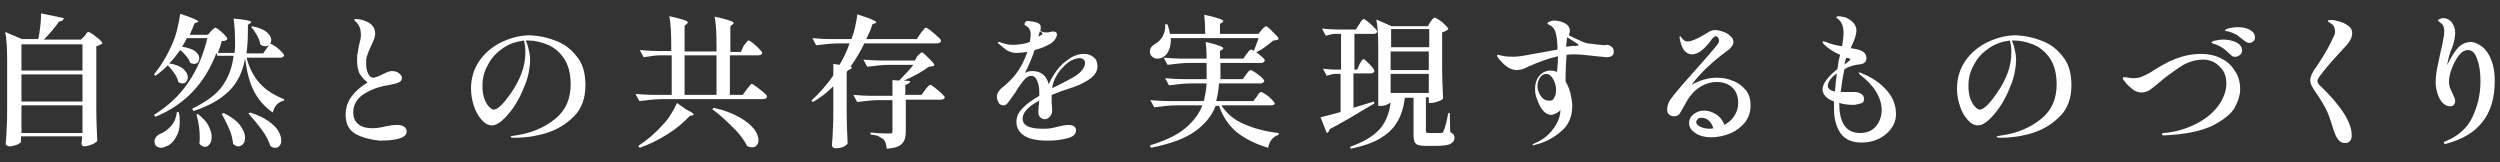
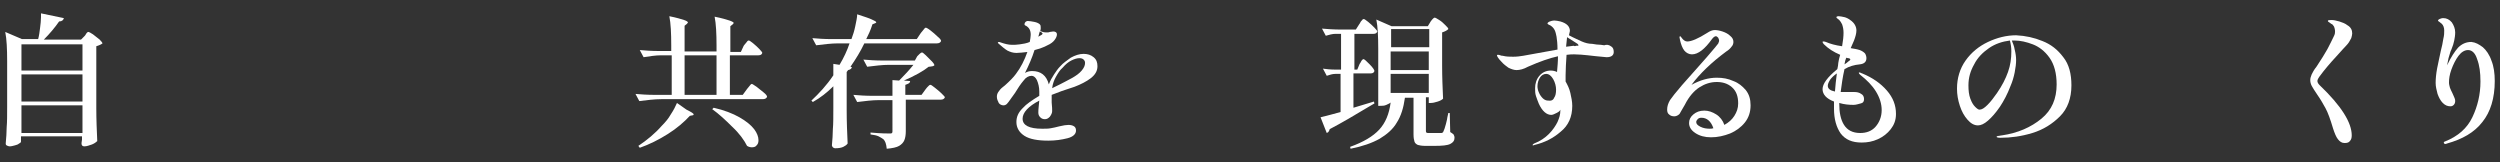
<svg xmlns="http://www.w3.org/2000/svg" version="1.1" id="レイヤー_1" x="0px" y="0px" viewBox="0 0 524.4 34" style="enable-background:new 0 0 524.4 34;" xml:space="preserve">
  <rect x="0" y="0" width="524.4" height="34" fill="#333333" stroke="none" />
  <style type="text/css">
	.st0{fill:#FFFFFF;}
</style>
  <g>
    <path class="st0" d="M17.7,7.6c0.1-0.1,0.2-0.2,0.3-0.4c0.1-0.2,0.2-0.3,0.3-0.4s0.2-0.1,0.3-0.1s0.4,0.2,0.9,0.5   c0.5,0.4,0.9,0.7,1.4,1.1c0.4,0.4,0.6,0.7,0.6,0.8c-0.1,0.1-0.3,0.2-0.5,0.3c-0.2,0.1-0.5,0.2-0.8,0.3v12.9c0,2.5,0.1,4.8,0.2,7   c-0.2,0.2-0.6,0.5-1.1,0.7c-0.6,0.2-1.1,0.4-1.6,0.4c-0.4,0-0.6-0.2-0.6-0.6c0,0,0-0.3,0.1-0.8v-0.7H4.4v1.1c0,0.1-0.1,0.3-0.4,0.4   c-0.2,0.2-0.5,0.3-0.9,0.4S2.4,30.7,2,30.7c-0.2,0-0.4-0.1-0.6-0.2c-0.2-0.1-0.2-0.3-0.2-0.4c0.1-1.2,0.2-2.3,0.2-3.4   c0.1-1.1,0.1-2.6,0.1-4.4v-9.5c0-2.5-0.1-4.6-0.4-6.1l3.5,1.5H8c0.2-0.7,0.3-1.5,0.4-2.3c0.1-0.8,0.2-1.6,0.2-2.3   c0-0.4,0-0.7,0-0.8l4.8,1c-0.1,0.4-0.4,0.7-1,0.7c-0.9,1.3-2,2.6-3.2,3.8H17L17.7,7.6z M17.3,14.8V9.3H4.5v5.5H17.3z M17.3,21.3   v-5.7H4.5v5.7H17.3z M4.5,22.1v5.8h12.8v-5.8H4.5z" />
-     <path class="st0" d="M51.7,11.9c0.5,2.3,1.5,4.1,2.8,5.6c1.3,1.4,3,2.5,5.1,3.3v0.3c-0.6,0.1-1.1,0.4-1.5,0.8s-0.7,1-0.9,1.7   c-1.7-1.2-3-2.7-3.9-4.4c-0.9-1.7-1.5-4-1.9-6.9c-0.3,1.7-0.8,3.2-1.6,4.5c-0.7,1.3-1.8,2.5-3.3,3.6s-3.5,2.1-5.9,2.9l-0.3-0.5   c2.9-1.4,5-2.9,6.3-4.7c1.3-1.8,2.1-3.9,2.4-6.4h-3.4l-0.2-0.6C43,17.5,38.7,22,32.6,24.5l-0.3-0.4c2.9-1.8,5.3-4,7.2-6.8   s3.2-5.9,4-9.3h-4.3c-0.2,0.4-0.5,1-1,1.8c1.2,0.2,2.1,0.5,2.7,0.9c0.6,0.5,0.9,1,0.9,1.5c0,0.3-0.1,0.6-0.3,0.9   c-0.2,0.2-0.5,0.3-0.8,0.3c-0.2,0-0.5-0.1-0.8-0.2c-0.1-0.4-0.4-0.9-0.8-1.4c-0.4-0.5-0.8-0.9-1.3-1.3c-0.8,1.1-1.5,2-2.3,2.8   c1.3,0.2,2.3,0.6,3,1.2c0.6,0.6,0.9,1.1,0.9,1.7c0,0.3-0.1,0.6-0.3,0.9s-0.5,0.4-0.8,0.4s-0.6-0.1-0.9-0.3   c-0.1-0.6-0.4-1.2-0.8-1.8c-0.4-0.6-0.9-1.2-1.4-1.7c-0.8,0.8-1.7,1.6-2.6,2.2l-0.3-0.3c1.4-1.7,2.7-3.8,3.8-6.3   c0.4-0.9,0.8-2,1.1-3.3s0.5-2.3,0.6-3.1c2.5,0.8,3.8,1.4,3.8,1.6c0,0.1-0.1,0.1-0.3,0.2l-0.5,0.2c-0.2,0.5-0.5,1.3-1,2.4h3.8   l0.7-0.8c0.1-0.1,0.2-0.2,0.4-0.4c0.2-0.2,0.4-0.3,0.5-0.3S45.6,6,46,6.3c0.4,0.3,0.8,0.7,1.2,1.1s0.5,0.7,0.5,0.8   c-0.1,0.1-0.2,0.2-0.4,0.3c-0.2,0.1-0.4,0.1-0.8,0.1c-0.1,0.6-0.4,1.4-0.8,2.5h3.5l0.1-1c0-0.3,0-0.8,0-1.5c0-1.7-0.1-3.3-0.3-4.7   c2.5,0.2,3.7,0.5,3.7,0.7c0,0.1-0.1,0.2-0.2,0.3L52,5.2c0,0.4,0,0.6,0,0.8c0,2.2-0.1,3.9-0.3,5.2h3.5l0.7-1   c0.1-0.1,0.2-0.3,0.3-0.4s0.2-0.3,0.3-0.4c-0.2,0.2-0.5,0.3-0.8,0.3c-0.4,0-0.7-0.1-1.1-0.4c-0.1-0.6-0.3-1.2-0.7-1.9   c-0.4-0.7-0.8-1.3-1.2-1.7l0.2-0.2c1.4,0.3,2.4,0.7,3,1.2s1,1.1,1,1.7c0,0.3-0.1,0.6-0.3,0.9c0.1-0.1,0.1-0.1,0.2-0.1   c0.1,0,0.4,0.2,0.9,0.5s0.9,0.7,1.3,1.1c0.4,0.4,0.6,0.7,0.6,0.8c-0.1,0.3-0.3,0.5-0.8,0.5h-7.1V11.9z M37.5,23.6   c0.2,0.7,0.2,1.3,0.2,2.1c0,1.2-0.3,2.3-0.8,3.1c-0.5,0.9-1.1,1.5-1.8,1.8c-0.4,0.2-0.9,0.4-1.3,0.4c-0.3,0-0.6-0.1-0.8-0.2   s-0.4-0.3-0.5-0.6c0-0.1-0.1-0.3-0.1-0.5c0-0.3,0.1-0.6,0.3-0.9s0.5-0.5,0.8-0.7c0.9-0.3,1.7-0.9,2.4-1.7c0.7-0.8,1.1-1.8,1.2-2.9   h0.4V23.6z M41.5,23.9c1,0.8,1.8,1.6,2.2,2.4s0.7,1.6,0.7,2.4c0,0.6-0.1,1.1-0.4,1.5c-0.3,0.4-0.6,0.6-1,0.6s-0.8-0.2-1.2-0.7   c0.1-0.4,0.1-0.9,0.1-1.3c0-1.5-0.2-3.1-0.7-4.8L41.5,23.9z M46.9,23.7c1.5,0.7,2.7,1.6,3.4,2.5s1.1,1.8,1.1,2.7   c0,0.5-0.1,0.9-0.4,1.3c-0.3,0.3-0.6,0.5-1,0.5s-0.7-0.2-1.1-0.5c-0.1-0.9-0.3-2-0.8-3.1s-1-2.2-1.6-3.2L46.9,23.7z M52.5,23.6   c1.5,0.5,2.8,1.1,3.8,1.8c1,0.7,1.7,1.4,2.1,2.1c0.4,0.7,0.6,1.4,0.6,2c0,0.5-0.1,0.8-0.4,1.1c-0.2,0.3-0.5,0.4-0.9,0.4   c-0.3,0-0.7-0.1-1-0.4c-0.3-1-0.9-2.2-1.8-3.4c-0.9-1.2-1.8-2.3-2.8-3.4L52.5,23.6z" />
-     <path class="st0" d="M74.6,28.1c-1.4-0.8-2.1-2.1-2.1-4c0-1.5,0.4-2.7,1.2-3.8c0.8-1.1,1.9-2.1,3.4-3c-0.8-0.6-1.3-1.3-1.7-1.9   c-0.3-0.7-0.5-1.5-0.5-2.6c0-0.6,0-1.1,0.1-1.6s0.2-1.1,0.3-1.7c0.1-0.4,0.2-0.8,0.3-1.2c0.1-0.4,0.1-0.8,0.1-1.2   c0-0.9-0.3-1.7-0.8-2.3c-0.1-0.1-0.3-0.2-0.4-0.4c-0.1-0.1-0.2-0.2-0.2-0.2c0-0.1,0-0.1,0.1-0.2c0.1,0,0.2,0,0.4,0   c0.2,0,0.5,0,0.8,0.1s0.5,0.1,0.7,0.2c1.6,0.5,2.4,1.4,2.4,2.8c0,0.3-0.1,0.7-0.2,1c-0.1,0.3-0.3,0.7-0.5,1.2l-0.3,0.6   c-0.3,0.7-0.5,1.2-0.7,1.8c-0.2,0.5-0.2,1.1-0.2,1.7c0,0.7,0.1,1.3,0.4,2c0.3,0.6,0.6,0.9,1.1,0.9c0.3,0,0.5-0.1,0.8-0.2   s0.7-0.3,1.1-0.5c0.5-0.2,0.8-0.4,1.1-0.5c0.3-0.1,0.6-0.2,0.8-0.2c0.6,0,1.1,0.1,1.5,0.4s0.7,0.6,0.7,1c0,0.5-0.2,0.8-0.7,1   c-0.4,0.2-1.2,0.4-2.3,0.6c-2,0.3-3.7,1-5.1,1.9c-1.4,1-2.1,2.2-2.1,3.8c0,1,0.3,1.8,1,2.4s1.7,0.9,3,0.9c0.7,0,1.6-0.1,2.8-0.4   c1-0.2,1.8-0.3,2.3-0.3c0.7,0,1.2,0.1,1.6,0.4s0.5,0.6,0.5,1c0,0.7-0.6,1.2-1.7,1.5s-2.5,0.4-4,0.4C77.8,29.3,76,28.9,74.6,28.1z" />
-     <path class="st0" d="M116.7,8.6c1.8,0.7,3.2,1.8,4.4,3.4c1.2,1.5,1.7,3.5,1.7,5.9c0,2.7-0.8,4.9-2.4,6.5s-3.5,2.8-5.8,3.5   s-4.5,1-6.7,1c-0.5,0-0.8-0.1-0.8-0.2s0.2-0.2,0.5-0.2c0.4-0.1,0.6-0.1,0.6-0.1c3.4-0.5,6.1-1.7,8.3-3.5c2.2-1.8,3.2-4.2,3.2-7.2   c0-2.3-0.5-4.2-1.5-5.6s-2.2-2.3-3.5-2.8s-2.6-0.8-3.8-0.8c-0.3,0-0.5,0-0.6,0c0.2,0.5,0.5,1.2,0.6,1.9c0.2,0.8,0.3,1.5,0.3,2.2   s-0.1,1.6-0.3,2.6c-0.2,1-0.5,2-0.9,2.9c-0.6,1.6-1.4,3.1-2.2,4.3c-0.9,1.3-1.7,2.2-2.5,2.9c-0.8,0.7-1.5,1-2.1,1   c-0.8,0-1.5-0.4-2.2-1.2c-0.7-0.8-1.2-1.7-1.6-2.9c-0.4-1.2-0.6-2.4-0.6-3.6c0-2.2,0.6-4.2,1.8-5.9c1.2-1.7,2.8-3,4.7-3.9   c1.9-0.9,3.9-1.4,5.9-1.4C113.2,7.5,115,7.9,116.7,8.6z M109.9,8.5c-1.6,0.2-3.1,0.7-4.4,1.6s-2.4,2-3.1,3.4   c-0.8,1.4-1.2,2.8-1.2,4.4c0,1.1,0.1,2,0.4,2.8s0.6,1.3,1,1.7c0.4,0.4,0.7,0.6,0.9,0.6c0.5,0,1-0.3,1.7-1s1.3-1.5,2-2.5   c1.1-1.6,1.8-3,2.3-4.4s0.7-2.8,0.7-4.3C110.2,10,110.1,9.3,109.9,8.5z" />
    <path class="st0" d="M156,9.6c0.1-0.1,0.2-0.3,0.4-0.5c0.2-0.2,0.3-0.4,0.4-0.5s0.2-0.1,0.3-0.1c0.1,0,0.4,0.2,0.9,0.6   s0.9,0.8,1.3,1.2c0.4,0.4,0.6,0.7,0.6,0.8c-0.1,0.3-0.3,0.5-0.8,0.5h-6v8.3h2.7l0.8-1.1c0.1-0.1,0.2-0.3,0.4-0.5   c0.2-0.2,0.3-0.4,0.4-0.5s0.2-0.2,0.3-0.2c0.1,0,0.4,0.2,1,0.6c0.5,0.4,1,0.8,1.5,1.2c0.5,0.4,0.7,0.7,0.7,0.9   c-0.1,0.3-0.4,0.5-0.9,0.5h-21.3c-1.4,0-3,0.2-4.6,0.4l-0.8-1.5c1.1,0.1,2.5,0.2,4.1,0.2h3.5v-8.3h-2.2c-1.2,0-2.4,0.2-3.7,0.4   l-0.8-1.5c1.1,0.1,2.5,0.2,4.1,0.2h2.5V9.5c0-2.5-0.1-4.6-0.4-6.1c1.5,0.3,2.5,0.6,3.1,0.8c0.6,0.2,0.8,0.4,0.8,0.5   s-0.1,0.1-0.2,0.3l-0.5,0.4v5.4h6.7V9.6c0-2.5-0.1-4.6-0.4-6.1c1.5,0.3,2.5,0.6,3.1,0.8c0.6,0.2,0.9,0.4,0.9,0.5s-0.1,0.2-0.2,0.3   l-0.5,0.4v5.4h2.2L156,9.6z M144,23c1,0.5,1.5,0.8,1.5,1c0,0.1-0.1,0.2-0.3,0.2l-0.5,0.1c-1.2,1.3-2.7,2.6-4.6,3.8   c-1.9,1.2-3.9,2.2-5.9,2.9l-0.3-0.4c1.8-1.2,3.5-2.6,4.9-4.2c0.7-0.7,1.4-1.5,1.9-2.4c0.6-0.9,1-1.7,1.3-2.4L144,23z M150.3,11.6   h-6.7v8.3h6.7V11.6z M149.7,22.6c2.2,0.5,4,1.2,5.4,2s2.4,1.6,3.1,2.5c0.6,0.8,0.9,1.6,0.9,2.3c0,0.5-0.1,0.8-0.4,1.1   c-0.2,0.3-0.6,0.4-1,0.4c-0.3,0-0.7-0.1-1-0.3c-0.6-1.2-1.6-2.6-3.1-4c-1.4-1.4-2.8-2.7-4.2-3.7L149.7,22.6z" />
    <path class="st0" d="M193.1,7c0.1-0.1,0.2-0.3,0.4-0.5c0.2-0.2,0.3-0.4,0.4-0.5s0.2-0.2,0.3-0.2c0.1,0,0.5,0.2,1,0.6s1,0.8,1.5,1.3   c0.5,0.4,0.7,0.7,0.7,0.9c-0.1,0.3-0.4,0.5-0.9,0.5h-15.2c-0.8,1.7-1.8,3.3-2.9,4.9l0.3,0.1c-0.1,0.3-0.3,0.5-0.8,0.6l-0.3,0.4v8   c0,2.5,0.1,4.8,0.2,7c-0.2,0.3-0.5,0.5-0.9,0.7s-1,0.3-1.7,0.3c-0.2,0-0.4-0.1-0.5-0.2s-0.2-0.3-0.2-0.4c0.1-1.2,0.2-2.3,0.2-3.4   c0.1-1.1,0.1-2.6,0.1-4.4v-4.6c-1.3,1.3-2.7,2.4-4.3,3.3l-0.3-0.3c1.6-1.5,3.2-3.2,4.6-5.3v-2.4l1.3,0.2c0.9-1.5,1.6-3,2.1-4.5   h-2.4c-1.4,0-3,0.2-4.6,0.4L170.4,8c1.1,0.1,2.5,0.2,4.1,0.2h4.1c0.3-0.8,0.6-1.7,0.8-2.7c0.2-1,0.4-1.8,0.4-2.5   c1.5,0.5,2.5,0.8,3.1,1.1c0.6,0.3,0.9,0.4,0.9,0.6c0,0.1-0.1,0.1-0.3,0.2L183,5.1c-0.4,1.3-0.9,2.3-1.3,3.1h10.6L193.1,7z    M192.4,11.8c0.1-0.1,0.3-0.3,0.5-0.5s0.4-0.3,0.5-0.3s0.4,0.2,0.8,0.6s0.8,0.8,1.2,1.2c0.4,0.4,0.6,0.7,0.6,0.9   c-0.1,0.1-0.3,0.2-0.4,0.2c-0.2,0-0.4,0.1-0.8,0.1c-1.1,0.9-2.9,1.9-5.2,2.9l1.3,0.1c0,0.2-0.1,0.4-0.3,0.5   c-0.2,0.1-0.4,0.2-0.7,0.3v2.1h3.4l0.8-1.1c0.1-0.1,0.2-0.3,0.4-0.5c0.2-0.2,0.3-0.3,0.4-0.4s0.2-0.1,0.3-0.1   c0.1,0,0.4,0.2,0.9,0.6s1,0.8,1.4,1.2c0.4,0.4,0.7,0.7,0.7,0.8c-0.1,0.3-0.4,0.5-0.8,0.5H190v6.6c0,0.8-0.1,1.4-0.3,1.9   c-0.2,0.5-0.6,0.9-1.1,1.2s-1.4,0.5-2.6,0.6c-0.1-1-0.3-1.6-0.7-2c-0.3-0.2-0.6-0.4-1-0.6s-1-0.3-1.7-0.4v-0.4   c2.2,0.2,3.6,0.2,4,0.2c0.2,0,0.4,0,0.5-0.1s0.1-0.2,0.1-0.4V21h-2.8c-1.4,0-3,0.2-4.6,0.4l-0.8-1.5c1.1,0.1,2.5,0.2,4.1,0.2h4.1   v-3.3l1.4,0.1c1.2-1.2,2.2-2.3,3-3.3h-5.1c-1.4,0-3,0.2-4.6,0.4l-0.8-1.5c1.1,0.1,2.5,0.2,4.1,0.2h6.7L192.4,11.8z" />
    <path class="st0" d="M220.6,19.9c0,0.6,0,1.1,0,1.6c0.1,0.9,0.1,1.5,0.1,1.8c0,0.4-0.2,0.8-0.5,1.2c-0.3,0.3-0.6,0.5-1,0.5   s-0.7-0.1-1-0.4s-0.4-0.6-0.4-1c0-0.2,0-0.7,0.1-1.5l0.1-1c-2.3,1.2-3.5,2.5-3.5,3.8c0,1.4,1.4,2.1,4.1,2.1c0.7,0,1.3,0,1.8-0.1   s1.1-0.2,1.8-0.4c0.8-0.2,1.5-0.3,1.9-0.3c0.5,0,0.9,0.1,1.2,0.3c0.3,0.2,0.4,0.5,0.4,0.9c0,0.7-0.6,1.3-1.8,1.6   c-1.2,0.3-2.5,0.5-4,0.5c-2.2,0-3.9-0.3-5-1s-1.7-1.7-1.7-2.9c0-1.1,0.4-2,1.3-2.9c0.8-0.9,2-1.7,3.5-2.6c0-0.2,0-0.5,0-0.9   c0-0.9-0.2-1.7-0.5-2.4c-0.3-0.6-0.7-0.9-1.1-0.9c-0.6,0-1.2,0.3-1.7,1c-0.6,0.7-1.2,1.6-1.8,2.6l-0.5,0.7   c-0.1,0.1-0.2,0.3-0.5,0.7c-0.3,0.4-0.5,0.7-0.7,0.9c-0.2,0.2-0.5,0.3-0.7,0.3c-0.4,0-0.8-0.2-1-0.5c-0.2-0.4-0.4-0.8-0.4-1.3   c0-0.4,0.1-0.7,0.3-1c0.2-0.3,0.5-0.7,0.9-1l0.5-0.4c1-0.9,1.8-1.7,2.3-2.4c1-1.3,1.8-2.9,2.4-4.6c-0.9,0.1-1.7,0.2-2.3,0.2   c-0.7,0-1.3-0.2-1.9-0.5c-0.5-0.3-1.1-0.8-1.9-1.5c-0.1-0.1-0.1-0.2-0.1-0.2s0.1-0.1,0.2-0.1s0.2,0,0.4,0.1   c0.9,0.3,1.6,0.5,2.4,0.5c0.4,0,1,0,1.6-0.1c0.7-0.1,1.4-0.2,2.1-0.5c0.1-0.6,0.2-1.1,0.2-1.5c0-0.9-0.3-1.5-1-1.9   c-0.1,0-0.2-0.1-0.2-0.1c-0.1-0.1-0.1-0.1-0.1-0.2c0-0.2,0.1-0.4,0.2-0.5s0.3-0.2,0.5-0.2c0.4,0,0.8,0.1,1.4,0.2   c0.5,0.1,0.9,0.3,1.1,0.5s0.2,0.4,0.2,0.8c0,0.1,0,0.3-0.1,0.6c0.4,0.2,0.8,0.3,1.3,0.3c0.3,0,0.5,0,0.7-0.1c0.3,0,0.5-0.1,0.7-0.1   c0.5,0,0.8,0.2,0.8,0.6s-0.2,0.8-0.5,1.2c-0.3,0.4-0.8,0.8-1.5,1.1c-0.7,0.4-1.6,0.7-2.7,1c-0.5,1.6-1.2,3.2-2,4.8   c0.5-0.3,1-0.4,1.5-0.4c1.8,0,3,0.9,3.5,2.8c0.3-0.8,0.7-1.5,1.1-2.1c0.4-0.6,0.8-1.2,1.3-1.7c0.6-0.7,1.4-1.2,2.2-1.8   c0.9-0.5,1.8-0.8,2.7-0.8c0.8,0,1.5,0.2,2.1,0.7s0.8,1.1,0.8,1.9c0,1-0.5,1.8-1.4,2.5c-0.9,0.7-2.1,1.3-3.4,1.8   C223.5,18.8,221.8,19.4,220.6,19.9z M217.8,7.7l0.7-0.4c0.1-0.1,0.2-0.2,0.2-0.2c0-0.1-0.1-0.2-0.2-0.3l-0.4-0.2L217.8,7.7z    M221.5,16.1c-0.4,0.7-0.7,1.5-0.8,2.4l0.4-0.2c1.9-0.9,3.1-1.6,3.7-1.9c0.9-0.5,1.6-1,2.1-1.6s0.7-1.1,0.7-1.6   c0-0.3-0.1-0.5-0.3-0.7c-0.2-0.2-0.5-0.3-0.9-0.3c-0.5,0-1.1,0.2-1.7,0.5s-1.2,0.8-1.8,1.5C222.3,14.7,221.9,15.4,221.5,16.1z" />
-     <path class="st0" d="M263.6,20.3c0.1-0.1,0.2-0.3,0.3-0.5c0.1-0.2,0.3-0.3,0.4-0.4s0.2-0.1,0.3-0.1c0.1,0,0.4,0.2,0.9,0.5   s0.9,0.7,1.3,1.1s0.6,0.7,0.6,0.8c-0.1,0.3-0.3,0.4-0.8,0.4h-10.4c1.1,1.7,2.6,3,4.7,3.9c2,0.9,4.5,1.6,7.3,1.9v0.4   c-1.1,0.3-1.9,1.2-2.2,2.7c-2.7-0.8-4.8-1.9-6.5-3.2c-1.7-1.4-3-3.3-3.8-5.6H255c-0.8,2.1-2.3,3.9-4.4,5.4s-5.2,2.6-9.2,3.4   l-0.2-0.5c3.2-1,5.6-2.1,7.3-3.5c1.7-1.4,3-3,3.7-4.9h-5.5c-1.4,0-3,0.2-4.6,0.4l-0.8-1.5c1.1,0.1,2.5,0.2,4.1,0.2h7.1   c0.3-1.1,0.5-2.3,0.6-3.7h-3.3c-1.4,0-3,0.2-4.6,0.4l-0.8-1.5c1.1,0.1,2.5,0.2,4.1,0.2h4.6v-3.4h-3.6c-1.4,0-3,0.2-4.6,0.4   l-0.8-1.5c1.1,0.1,2.5,0.2,4.1,0.2h4.9c0-1.4-0.1-2.6-0.2-3.5c1.4,0.3,2.4,0.6,2.9,0.8c0.5,0.2,0.8,0.4,0.8,0.5s-0.1,0.1-0.2,0.3   l-0.5,0.3v1.6h4.9l0.7-1c0.1-0.1,0.2-0.2,0.3-0.4c0.1-0.2,0.3-0.3,0.4-0.4s0.2-0.1,0.3-0.1c0.1,0,0.4,0.2,0.9,0.5s0.9,0.7,1.3,1   c0.4,0.4,0.6,0.6,0.6,0.8c-0.1,0.3-0.3,0.5-0.8,0.5H256v3.4h4.7l0.7-1c0.1-0.1,0.2-0.2,0.3-0.4c0.1-0.2,0.3-0.3,0.4-0.4   s0.2-0.1,0.3-0.1c0.1,0,0.4,0.2,0.9,0.5s0.9,0.7,1.3,1c0.4,0.4,0.6,0.6,0.6,0.8c-0.1,0.3-0.4,0.5-0.8,0.5h-8.7   c-0.1,1.5-0.3,2.7-0.6,3.7h7.8L263.6,20.3z M264.6,6.3c0.1-0.1,0.3-0.3,0.5-0.5s0.4-0.3,0.5-0.3s0.4,0.2,0.8,0.6s0.8,0.8,1.2,1.2   c0.4,0.4,0.6,0.7,0.6,0.9c-0.1,0.1-0.2,0.2-0.4,0.2c-0.2,0-0.4,0.1-0.7,0.1c-0.5,0.4-1.1,0.9-1.8,1.4c-0.7,0.5-1.4,0.9-2.1,1.2   l-0.3-0.2c0.3-0.7,0.7-1.7,1.1-2.9h-18.4c0,1-0.1,1.8-0.4,2.5s-0.7,1.2-1.3,1.5c-0.3,0.2-0.7,0.3-1.1,0.3s-0.8-0.1-1.1-0.4   c-0.3-0.2-0.5-0.6-0.5-1.1c0-0.3,0.1-0.7,0.3-0.9c0.2-0.3,0.5-0.5,0.8-0.7c0.6-0.3,1.2-0.9,1.6-1.6c0.4-0.8,0.6-1.6,0.5-2.5h0.5   c0.2,0.7,0.4,1.3,0.5,2h7.4c0-1.7-0.1-3.1-0.2-4c1.5,0.3,2.5,0.6,3.1,0.8s0.9,0.4,0.9,0.5s-0.1,0.2-0.2,0.3L255.9,5v2.1h8.1   L264.6,6.3z" />
    <path class="st0" d="M285.2,13.4c0.1-0.1,0.2-0.3,0.3-0.5c0.1-0.2,0.2-0.3,0.3-0.4c0.1-0.1,0.2-0.1,0.2-0.1c0.2,0,0.6,0.4,1.3,1.1   c0.7,0.7,1,1.2,1,1.4c-0.1,0.3-0.3,0.5-0.8,0.5h-3.6v7.2l4.3-1.3l0.1,0.4l-1.2,0.7c-3,1.8-5.7,3.4-8.2,4.7c0,0.2-0.1,0.3-0.2,0.5   s-0.3,0.2-0.4,0.3l-1.3-3.3c1.3-0.3,2.7-0.7,4.2-1.1v-8h-1.1c-0.6,0-1.2,0.2-1.8,0.4l-0.8-1.5c0.7,0.1,1.6,0.2,2.6,0.2h1.2V7.1   h-1.2c-0.6,0-1.3,0.2-2,0.4L277.3,6c1.1,0.1,2.5,0.2,4.1,0.2h3l0.7-1.1c0.1-0.1,0.2-0.3,0.3-0.5c0.1-0.2,0.3-0.3,0.4-0.5   C285.9,4,286,4,286.1,4c0.1,0,0.4,0.2,0.9,0.6s0.9,0.8,1.3,1.2c0.4,0.4,0.6,0.7,0.6,0.8c-0.1,0.3-0.3,0.5-0.8,0.5h-4v7.5h0.6   L285.2,13.4z M300.1,4.5c0.1-0.1,0.2-0.3,0.4-0.5c0.2-0.2,0.3-0.3,0.5-0.3c0.1,0,0.4,0.2,0.9,0.5s0.9,0.7,1.3,1.1s0.6,0.6,0.6,0.8   c-0.3,0.3-0.7,0.5-1.3,0.7v6.9c0,2.5,0.1,4.8,0.2,7c-0.2,0.2-0.5,0.4-1.1,0.6s-1.1,0.3-1.5,0.3h-0.4v-1.2h-0.6v7   c0,0.2,0,0.3,0.1,0.4s0.2,0.1,0.5,0.1h1.3h1.3c0.1,0,0.2,0,0.3-0.1c0.1,0,0.1-0.1,0.2-0.3c0.1-0.2,0.3-0.7,0.5-1.5s0.3-1.2,0.3-1.4   c0.1-0.5,0.2-0.8,0.2-0.9h0.3l0.1,4c0.3,0.2,0.5,0.3,0.7,0.5c0.1,0.2,0.2,0.4,0.2,0.7c0,0.6-0.3,1-0.9,1.3s-1.7,0.4-3.3,0.4H299   c-0.7,0-1.3-0.1-1.6-0.2c-0.4-0.2-0.6-0.4-0.7-0.7c-0.1-0.3-0.2-0.8-0.2-1.5v-7.7h-1.8c-0.3,2.1-0.8,3.8-1.7,5.2   c-0.8,1.4-2.1,2.5-3.6,3.4c-1.6,0.9-3.6,1.6-6.1,2.1l-0.1-0.4c2.8-1,4.8-2.2,6.1-3.6c1.3-1.4,2.1-3.3,2.4-5.7   c-0.2,0.2-0.5,0.3-0.9,0.5s-0.9,0.2-1.3,0.2h-0.4v-12c0-2.5-0.1-4.6-0.4-6.1l3.2,1.4h7.6L300.1,4.5z M299.8,9.9V6.1h-8v3.8H299.8z    M291.7,10.8v3.9h8v-3.9H291.7z M291.7,15.5v4h8v-4H291.7z" />
    <path class="st0" d="M337.9,9.7c0.4,0.2,0.6,0.6,0.6,1.2c0,0.7-0.5,1.1-1.5,1.1c-0.2,0-0.9-0.1-2.1-0.2c-0.2,0-0.8-0.1-1.8-0.2   s-2-0.2-2.9-0.2c-0.4,0-0.9,0-1.6,0.1c-0.1,1.6-0.2,3-0.2,4.3c0,0.6,0,1.1,0,1.3c0.4,0.7,0.8,1.5,1,2.4s0.4,1.8,0.4,2.7   c0,2.3-0.8,4.1-2.4,5.4c-1.6,1.4-3.4,2.3-5.5,2.8c-0.1,0-0.2,0.1-0.3,0.1s-0.1,0-0.1,0v-0.1c0-0.1,0.1-0.2,0.3-0.3   c1.3-0.5,2.3-1.2,3.1-2c0.8-0.8,1.4-1.7,1.8-2.5c0.4-0.9,0.6-1.6,0.6-2.4V23c-0.1,0.3-0.4,0.5-0.8,0.7s-0.8,0.4-1.1,0.4   c-1,0-1.9-0.8-2.6-2.3c-0.2-0.5-0.4-1-0.6-1.6s-0.2-1.1-0.2-1.7c0-1,0.3-1.9,0.9-2.6c0.6-0.7,1.4-1.1,2.4-1.1   c0.4,0,0.9,0.1,1.3,0.3c0.1-1.1,0.2-2.2,0.2-3.3c-1.8,0.4-3.8,1.1-6.3,2.2c-0.9,0.5-1.7,0.7-2.4,0.7c-0.5,0-1.1-0.2-1.7-0.5   c-0.4-0.3-1-0.7-1.5-1.3c-0.6-0.6-0.9-1.1-0.9-1.3c0-0.1,0.1-0.1,0.2-0.1s0.3,0,0.5,0.1s0.4,0.1,0.5,0.1c0.8,0.2,1.5,0.2,2.2,0.2   c0.8,0,1.5-0.1,2.1-0.2c2.1-0.4,4.5-0.8,7.2-1.3c0-1.2-0.1-2.1-0.2-2.7c-0.1-0.5-0.2-1-0.4-1.4c-0.2-0.4-0.5-0.7-0.8-0.9   c-0.1-0.1-0.2-0.1-0.4-0.2c-0.2-0.1-0.3-0.2-0.3-0.3c0-0.1,0.2-0.3,0.5-0.4s0.6-0.2,0.9-0.2c0.4,0,0.8,0.1,1.3,0.2   c1.4,0.4,2,1.1,2,2c0,0.1-0.1,0.4-0.2,0.9c1.1,0.6,2.1,1,2.7,1.3c0.7,0.3,1.4,0.5,2.2,0.5c0.6,0.1,1.2,0.2,1.8,0.2l0.7,0.1   C337,9.3,337.5,9.4,337.9,9.7z M326,20.5c0.3-0.4,0.4-1,0.4-1.7s-0.2-1.5-0.6-2.2c-0.4-0.7-0.9-1.1-1.5-1.1c-0.5,0-1,0.3-1.3,0.8   c-0.3,0.5-0.5,1.1-0.5,1.8c0,0.4,0.1,0.9,0.3,1.3c0.2,0.5,0.5,0.9,0.8,1.2c0.3,0.3,0.7,0.5,1.1,0.5C325.4,21.2,325.8,21,326,20.5z    M330.6,9.6c0.2,0,0.3,0,0.4,0c0.1,0,0.1-0.1,0.1-0.1c0-0.1-0.1-0.2-0.2-0.3c-0.1-0.1-0.2-0.1-0.3-0.2l-1.9-1.2v0.1l-0.2,1.9   c0.6-0.1,1.1-0.1,1.6-0.2C330.3,9.7,330.4,9.7,330.6,9.6z" />
    <path class="st0" d="M363.6,17c1.1,0.4,1.9,1.1,2.6,1.9c0.7,0.9,1,1.9,1,3.2c0,1.4-0.4,2.6-1.2,3.6s-1.9,1.8-3.1,2.3   c-1.3,0.5-2.6,0.8-4,0.8c-1.3,0-2.4-0.3-3.3-0.9c-0.9-0.6-1.3-1.3-1.3-2.1c0-0.7,0.3-1.3,0.9-1.8c0.6-0.5,1.3-0.8,2.3-0.8   c0.9,0,1.7,0.3,2.5,0.8s1.4,1.3,1.7,2.2c0.9-0.5,1.6-1.1,2.1-1.9s0.8-1.6,0.8-2.6c0-1.5-0.4-2.6-1.3-3.4c-0.9-0.8-2-1.1-3.2-1.1   c-1.3,0-2.5,0.4-3.6,1.1s-2.2,1.9-3.1,3.7c-0.5,0.9-0.9,1.5-1.1,1.9c-0.3,0.3-0.7,0.5-1.1,0.5c-0.4,0-0.8-0.1-1.1-0.4   c-0.3-0.2-0.4-0.6-0.4-1c0-0.7,0.2-1.3,0.6-2c0.4-0.6,1.2-1.6,2.4-3c-0.1,0.1,0.7-0.8,2.3-2.6c2.4-2.7,4-4.5,4.8-5.5   c0.1-0.1,0.2-0.3,0.4-0.5s0.3-0.4,0.3-0.5c0.1-0.2,0.1-0.3,0.1-0.4c0-0.2-0.1-0.4-0.2-0.6c-0.2-0.2-0.3-0.3-0.5-0.3   s-0.5,0.2-0.8,0.6c-1.5,2.1-2.9,3.2-4.2,3.2c-0.6,0-1.2-0.3-1.6-0.8c-0.4-0.5-0.7-1.3-0.9-2.2c0-0.2-0.1-0.4-0.1-0.5   c0-0.1,0-0.1,0-0.2l0.1-0.1c0.1,0,0.2,0.1,0.4,0.4c0.3,0.4,0.7,0.7,1.1,0.7c0.9,0,2.3-0.6,4.2-1.8c0.6-0.4,1.1-0.6,1.6-0.6   c0.4,0,1,0.1,1.6,0.3c0.6,0.2,1.2,0.5,1.6,0.9c0.5,0.4,0.7,0.8,0.7,1.3c0,0.3-0.1,0.7-0.4,1c-0.2,0.3-0.6,0.7-1.1,1   c-3.1,2.3-5.5,4.6-7.3,7c1.8-1,3.6-1.5,5.3-1.5C361.4,16.3,362.5,16.5,363.6,17z M359.4,26.9c-0.5-1.5-1.4-2.2-2.5-2.2   c-0.4,0-0.6,0.1-0.8,0.3c-0.2,0.2-0.3,0.4-0.3,0.6c0,0.4,0.3,0.7,0.9,1c0.6,0.3,1.3,0.4,1.9,0.4C358.9,27,359.1,27,359.4,26.9z" />
    <path class="st0" d="M395.8,19c1.3,1.5,1.9,3.1,1.9,4.9c0,1.3-0.4,2.3-1.1,3.2c-0.7,0.9-1.6,1.6-2.7,2.1c-1.1,0.5-2.2,0.7-3.4,0.7   c-2,0-3.4-0.6-4.4-1.9c-0.9-1.3-1.4-3-1.4-5.2c0-0.7,0-1.2,0-1.5c-1.6-0.6-2.4-1.5-2.4-2.6s1-2.5,3.1-4.2c0.1-0.5,0.2-0.9,0.2-1.3   c0.1-0.4,0.1-0.7,0.2-1l0.2-0.7c-1.4-0.6-2.5-1.3-3.4-2.2c-0.1-0.1-0.2-0.2-0.2-0.3c-0.1-0.1-0.1-0.1-0.1-0.2s0.1-0.1,0.2-0.1   c0.1,0,0.2,0,0.5,0.1c0.9,0.4,2,0.7,3.4,0.9c0.2-1.1,0.3-2.1,0.3-2.8c0-0.7-0.1-1.2-0.3-1.8c-0.2-0.4-0.4-0.7-0.6-0.9   c-0.2-0.2-0.4-0.3-0.5-0.4s-0.1-0.2-0.1-0.2c0-0.1,0.2-0.2,0.5-0.2s0.7,0.1,1.2,0.2c0.4,0.1,0.8,0.3,1.2,0.6   c0.9,0.6,1.3,1.4,1.3,2.2c0,0.6-0.2,1.3-0.5,2.1l-0.7,1.6c0.6,0.1,1.3,0.2,1.9,0.4c0.5,0.2,0.8,0.4,1.1,0.7c0.2,0.3,0.3,0.7,0.3,1   c0,0.8-0.5,1.2-1.4,1.3c-1.1,0.1-2.2,0.4-3.2,1c-0.4,1.7-0.6,3.3-0.8,4.8h0.4c0.2,0,0.5,0,0.9,0h1.5c0.6,0,1.1,0.1,1.5,0.4   c0.4,0.2,0.6,0.6,0.6,1.1s-0.2,0.8-0.7,0.9s-0.9,0.3-1.5,0.3c-1,0-2-0.1-3-0.4v0.1c0,1.9,0.3,3.4,1,4.5s1.8,1.7,3.4,1.7   c1.3,0,2.4-0.4,3.2-1.3s1.3-2.1,1.3-3.5c0-1.3-0.4-2.6-1.2-3.9s-1.9-2.4-3.3-3.5c-0.2-0.2-0.3-0.3-0.3-0.4s0.1-0.1,0.2-0.1   c0.1,0,0.1,0,0.2,0.1c0.1,0,0.2,0.1,0.3,0.1C392.8,16.3,394.5,17.5,395.8,19z M384.9,19.2c0.1-1.2,0.2-2.4,0.4-3.8   c-0.6,0.4-1.1,0.9-1.4,1.3c-0.3,0.5-0.5,0.9-0.5,1.3C383.4,18.6,383.9,19,384.9,19.2z M388,12.3c-0.1-0.1-0.3-0.1-0.4-0.1   c-0.1,0-0.2-0.1-0.3-0.1l-0.1,0.2c-0.1,0.2-0.2,0.6-0.3,1.2c0.3-0.2,0.6-0.4,0.8-0.6c0.3-0.2,0.4-0.3,0.4-0.4   C388.2,12.5,388.1,12.4,388,12.3z" />
    <path class="st0" d="M428.4,8.6c1.8,0.7,3.2,1.8,4.4,3.4c1.2,1.5,1.7,3.5,1.7,5.9c0,2.7-0.8,4.9-2.4,6.5c-1.6,1.6-3.5,2.8-5.8,3.5   s-4.5,1-6.7,1c-0.5,0-0.8-0.1-0.8-0.2s0.2-0.2,0.5-0.2c0.4-0.1,0.6-0.1,0.6-0.1c3.4-0.5,6.1-1.7,8.3-3.5s3.2-4.2,3.2-7.2   c0-2.3-0.5-4.2-1.5-5.6s-2.2-2.3-3.5-2.8s-2.6-0.8-3.8-0.8c-0.3,0-0.5,0-0.6,0c0.2,0.5,0.5,1.2,0.6,1.9c0.2,0.8,0.3,1.5,0.3,2.2   s-0.1,1.6-0.3,2.6s-0.5,2-0.9,2.9c-0.6,1.6-1.4,3.1-2.2,4.3c-0.9,1.3-1.7,2.2-2.5,2.9c-0.8,0.7-1.5,1-2.1,1c-0.8,0-1.5-0.4-2.2-1.2   c-0.7-0.8-1.2-1.7-1.6-2.9c-0.4-1.2-0.6-2.4-0.6-3.6c0-2.2,0.6-4.2,1.8-5.9c1.2-1.7,2.8-3,4.7-3.9s3.9-1.4,5.9-1.4   C424.9,7.5,426.7,7.9,428.4,8.6z M421.6,8.5c-1.6,0.2-3.1,0.7-4.4,1.6c-1.3,0.9-2.4,2-3.1,3.4c-0.8,1.4-1.2,2.8-1.2,4.4   c0,1.1,0.1,2,0.4,2.8c0.3,0.8,0.6,1.3,1,1.7c0.4,0.4,0.7,0.6,0.9,0.6c0.5,0,1-0.3,1.7-1s1.3-1.5,2-2.5c1.1-1.6,1.8-3,2.3-4.4   s0.7-2.8,0.7-4.3C421.9,10,421.8,9.3,421.6,8.5z" />
-     <path class="st0" d="M453.5,28.2c0-0.2,0.1-0.3,0.4-0.3c2.5-0.2,4.7-0.9,6.7-1.9s3.6-2.3,4.7-3.8c1.1-1.5,1.7-3.1,1.7-4.7   c0-1-0.2-1.9-0.7-2.7c-0.5-0.7-1.1-1.3-1.8-1.7c-0.7-0.4-1.5-0.6-2.3-0.6c-1.7,0-3.4,0.5-5,1.6s-3.2,2.2-4.5,3.4   c-0.7,0.6-1.3,1-1.8,1.4c-0.5,0.3-1.1,0.5-1.6,0.5c-0.7,0-1.4-0.2-2-0.7s-1.2-1-1.6-1.6c-0.3-0.3-0.4-0.5-0.4-0.7   c0-0.1,0-0.2,0.1-0.2c0,0,0.1,0,0.3,0c0.1,0,0.4,0,0.8,0.1s0.8,0.1,1.1,0.1c0.6,0,1.2-0.1,1.9-0.4c0.6-0.3,1.5-0.7,2.5-1.4   c1.1-0.7,2.1-1.2,3-1.7c0.9-0.4,1.9-0.8,3-1.1c1.1-0.3,2.4-0.5,3.7-0.5c1.5,0,2.9,0.3,4.1,0.9c1.3,0.6,2.3,1.5,3,2.7   c0.8,1.1,1.1,2.5,1.1,3.9c0,1.1-0.4,2.3-1.1,3.7c-0.7,1.3-2.3,2.6-4.6,3.8c-2.4,1.2-5.8,1.9-10.3,2.1   C453.6,28.4,453.5,28.4,453.5,28.2z M467.8,11.4c-0.5-0.5-1-0.9-1.5-1.3c-0.5-0.3-1-0.6-1.6-0.8c-0.2-0.1-0.4-0.1-0.6-0.2   c-0.2-0.1-0.2-0.1-0.2-0.2s0.3-0.3,0.8-0.4s1.1-0.2,1.6-0.2c1.1,0,2,0.2,2.8,0.6s1.2,1,1.2,1.7c0,0.3-0.1,0.6-0.4,0.9   c-0.3,0.2-0.6,0.4-0.9,0.4C468.5,12,468.2,11.8,467.8,11.4z M470.7,8.5c-0.6-0.5-1.1-0.9-1.5-1.2c-0.4-0.2-0.9-0.4-1.4-0.6   c-0.2-0.1-0.4-0.1-0.5-0.1c-0.2,0-0.3-0.1-0.4-0.1c-0.1,0-0.2-0.1-0.2-0.1c0-0.2,0.3-0.3,0.9-0.5c0.6-0.1,1.2-0.2,1.9-0.2   c1,0,1.8,0.2,2.5,0.6s1,0.9,1,1.6c0,0.3-0.1,0.6-0.4,0.8c-0.2,0.2-0.5,0.3-0.8,0.3C471.5,9,471.1,8.8,470.7,8.5z" />
    <path class="st0" d="M490.4,29.2c-0.4-0.5-0.7-1.3-1-2.2c-0.6-2-1.1-3.4-1.6-4.3s-1-1.8-1.7-2.8c-0.6-0.9-1-1.5-1.2-1.9   s-0.3-0.8-0.3-1.2c0-0.4,0.1-0.7,0.3-1.2c0.2-0.4,0.5-1,1-1.6c1-1.5,1.8-2.8,2.3-3.7c0.5-1,1-1.9,1.4-2.8c0.2-0.4,0.2-0.7,0.2-1   s-0.1-0.6-0.2-0.9c-0.2-0.3-0.3-0.5-0.6-0.6c-0.1-0.1-0.3-0.2-0.4-0.3c-0.2-0.1-0.3-0.2-0.3-0.3c0-0.2,0.3-0.2,0.8-0.2   c0.4,0,0.9,0.1,1.6,0.3c0.6,0.2,1.2,0.4,1.7,0.8c0.7,0.4,1,1,1,1.7c0,0.3-0.1,0.6-0.2,1c-0.3,0.6-0.6,1.1-1,1.5s-1.1,1.2-2.1,2.3   c-1.3,1.4-2.5,2.8-3.6,4.3c-0.2,0.3-0.4,0.6-0.4,0.9s0.2,0.6,0.5,0.9c4.5,4.3,6.7,7.8,6.7,10.5c0,0.5-0.1,0.9-0.4,1.2   c-0.2,0.3-0.6,0.4-1.1,0.4C491.2,30,490.8,29.7,490.4,29.2z" />
    <path class="st0" d="M520.8,9.9c0.7,0.6,1.4,1.6,1.8,2.8c0.5,1.2,0.7,2.7,0.7,4.3c0,3.6-0.9,6.5-2.6,8.6c-1.7,2.2-4.2,3.6-7.4,4.5   c-0.2,0.1-0.3,0.1-0.4,0.1c-0.1,0-0.1,0-0.2-0.1c0,0-0.1-0.1-0.1-0.2s0.1-0.2,0.2-0.2c2.8-1.1,4.7-2.8,5.8-5.1   c1.1-2.3,1.7-4.8,1.7-7.5c0-1.9-0.2-3.4-0.7-4.7c-0.4-1.3-1.1-1.9-1.9-1.9c-0.7,0-1.4,0.4-2,1.2c-0.6,0.8-1.1,1.8-1.5,2.9   s-0.5,2-0.5,2.7c0,0.4,0.1,0.7,0.2,1.1c0.1,0.3,0.3,0.7,0.5,1.1s0.3,0.7,0.4,0.9s0.2,0.5,0.2,0.8s-0.1,0.6-0.3,0.8   c-0.2,0.2-0.4,0.3-0.7,0.3c-0.6,0-1.1-0.2-1.6-0.7c-0.5-0.5-0.8-1.1-1.1-1.9c-0.2-0.8-0.4-1.5-0.4-2.3c0-0.9,0.1-1.9,0.3-3   s0.5-2.3,0.8-3.8c0.2-0.8,0.4-1.6,0.5-2.4c0.2-0.8,0.2-1.3,0.2-1.8c0-0.6-0.2-1.1-0.5-1.4c-0.1-0.1-0.3-0.2-0.5-0.4   c-0.2-0.1-0.3-0.2-0.3-0.3c0-0.1,0.1-0.2,0.3-0.3c0.2-0.1,0.5-0.2,0.8-0.2c0.7,0,1.3,0.3,1.8,0.9c0.4,0.6,0.7,1.3,0.7,2.1   c0,0.6-0.1,1.2-0.2,1.7c-0.1,0.5-0.3,1.2-0.6,1.9c-0.1,0.2-0.2,0.4-0.3,0.8c-0.1,0.3-0.2,0.7-0.3,1c-0.1,0.6-0.2,1.1-0.3,1.5   c0.8-1.7,1.6-2.9,2.3-3.7c0.8-0.8,1.7-1.2,2.8-1.2C519.3,8.9,520,9.3,520.8,9.9z" />
  </g>
</svg>